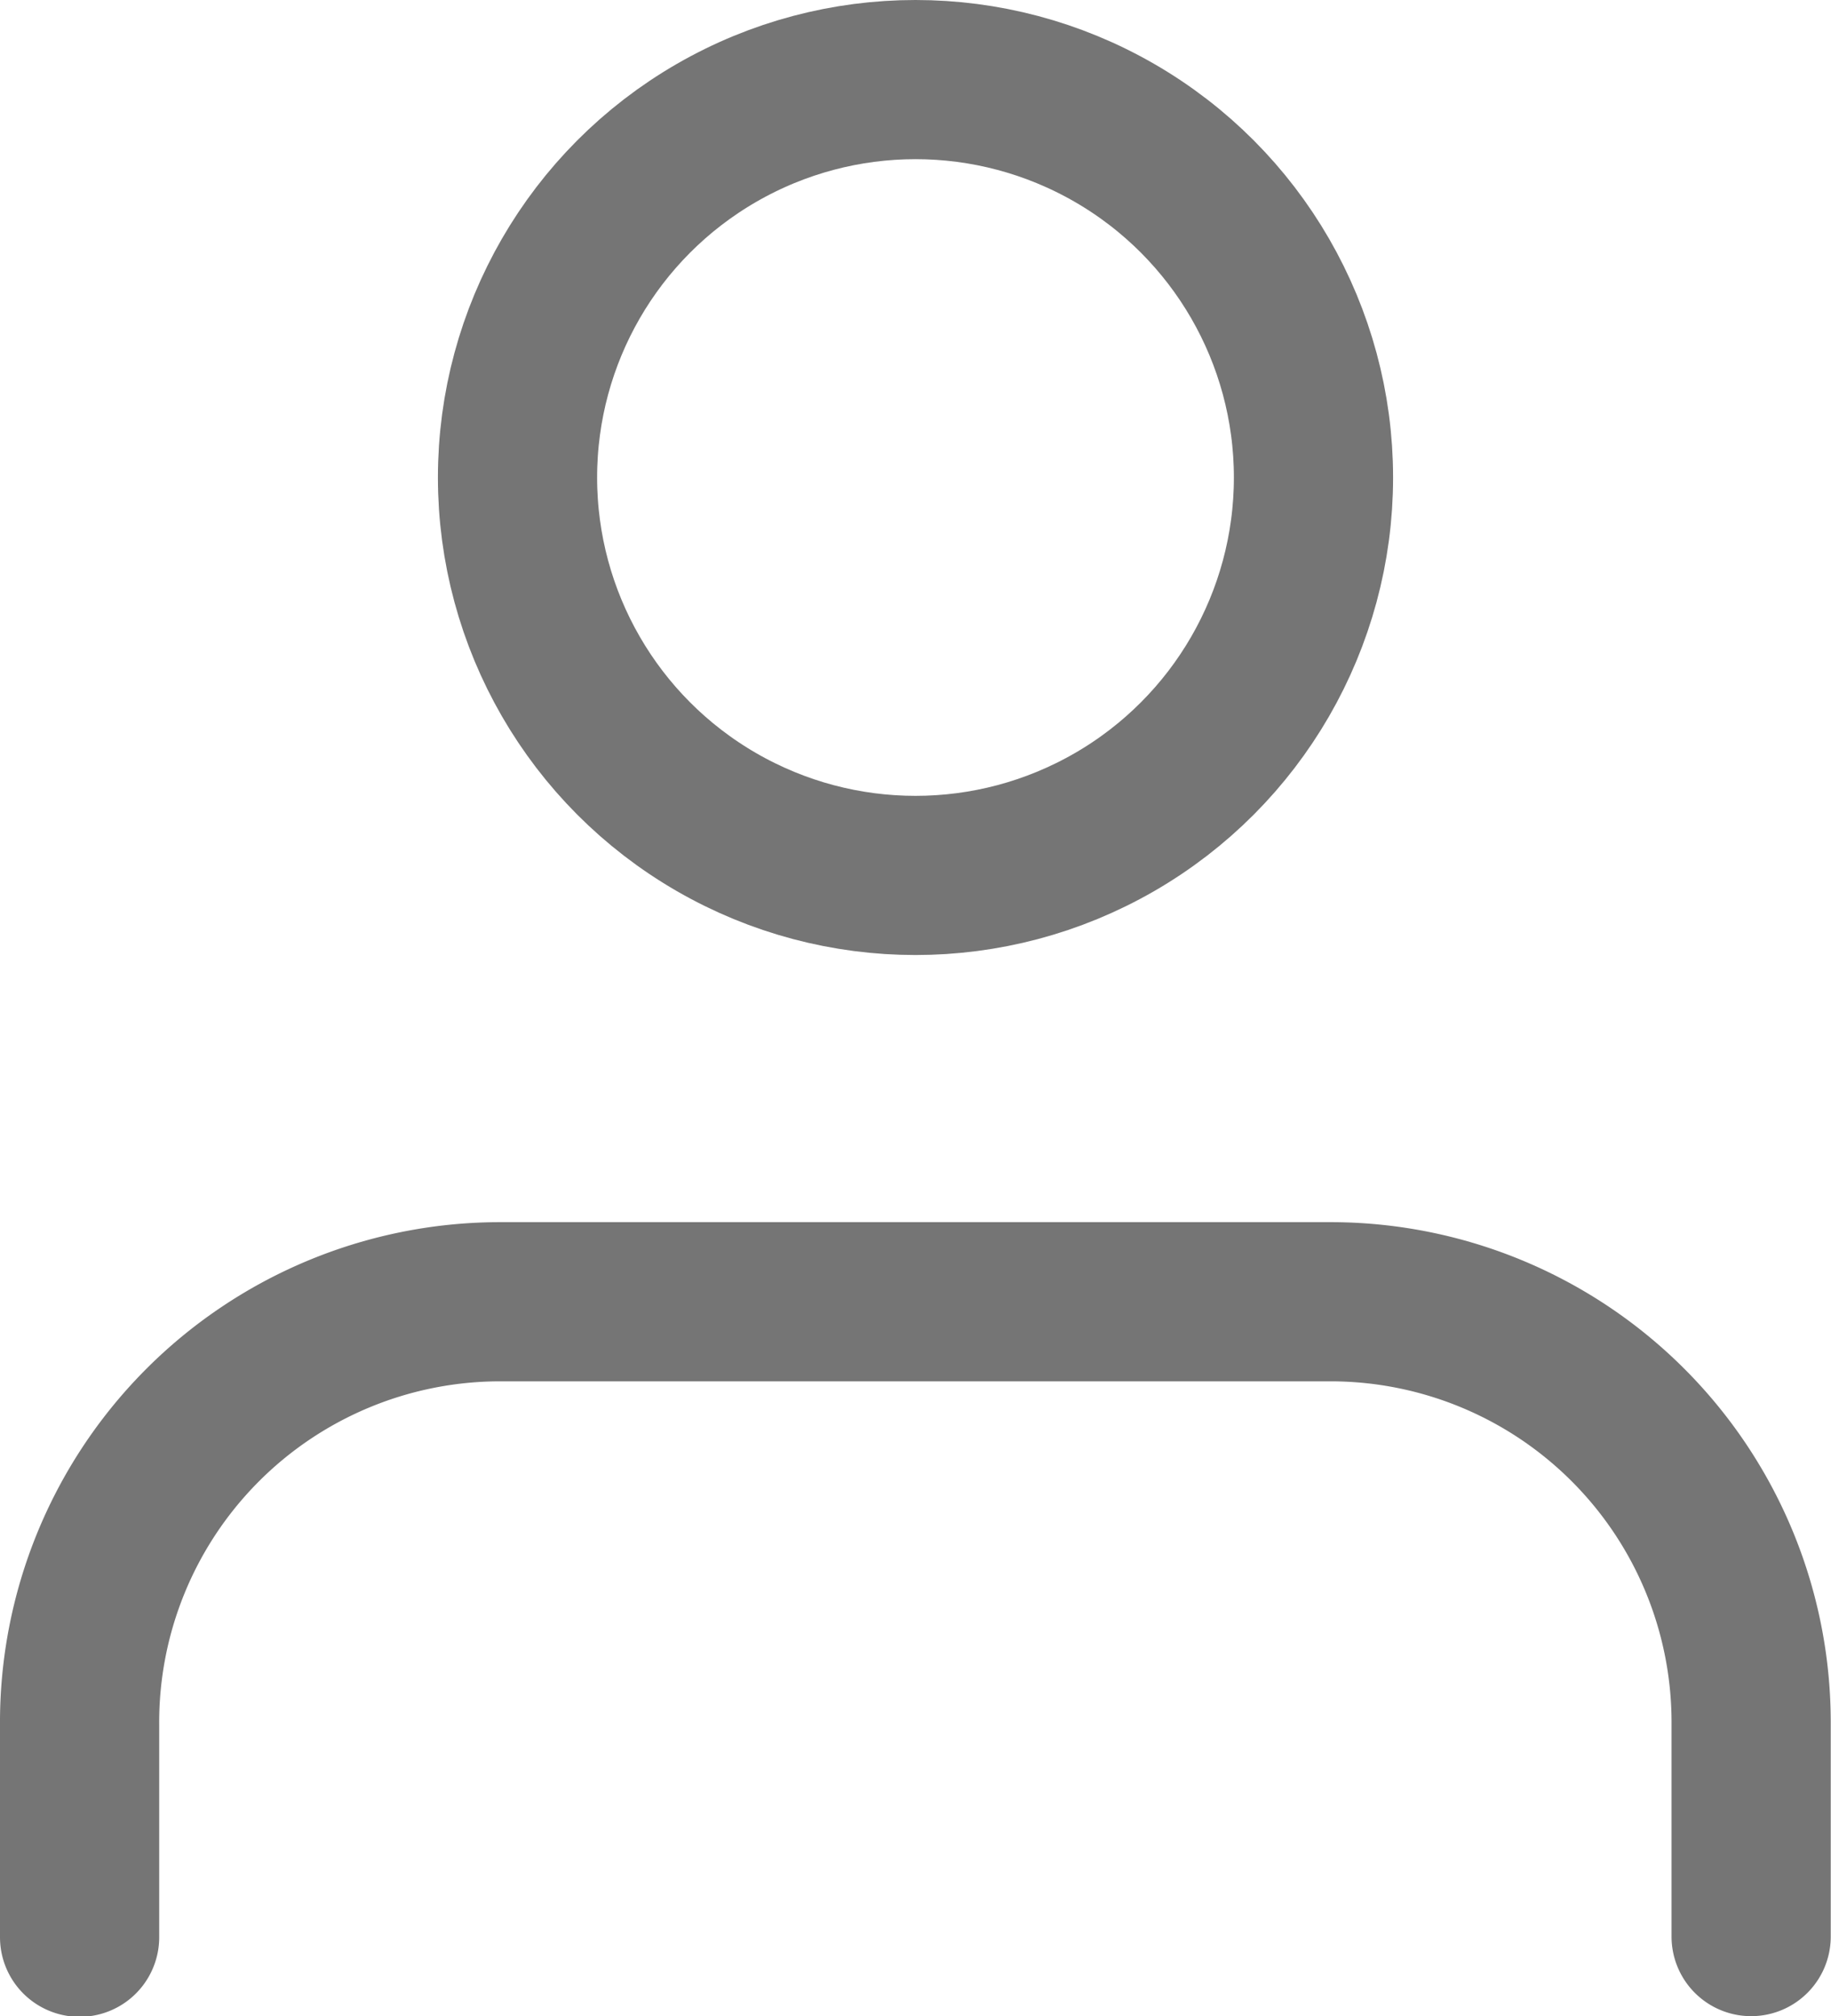
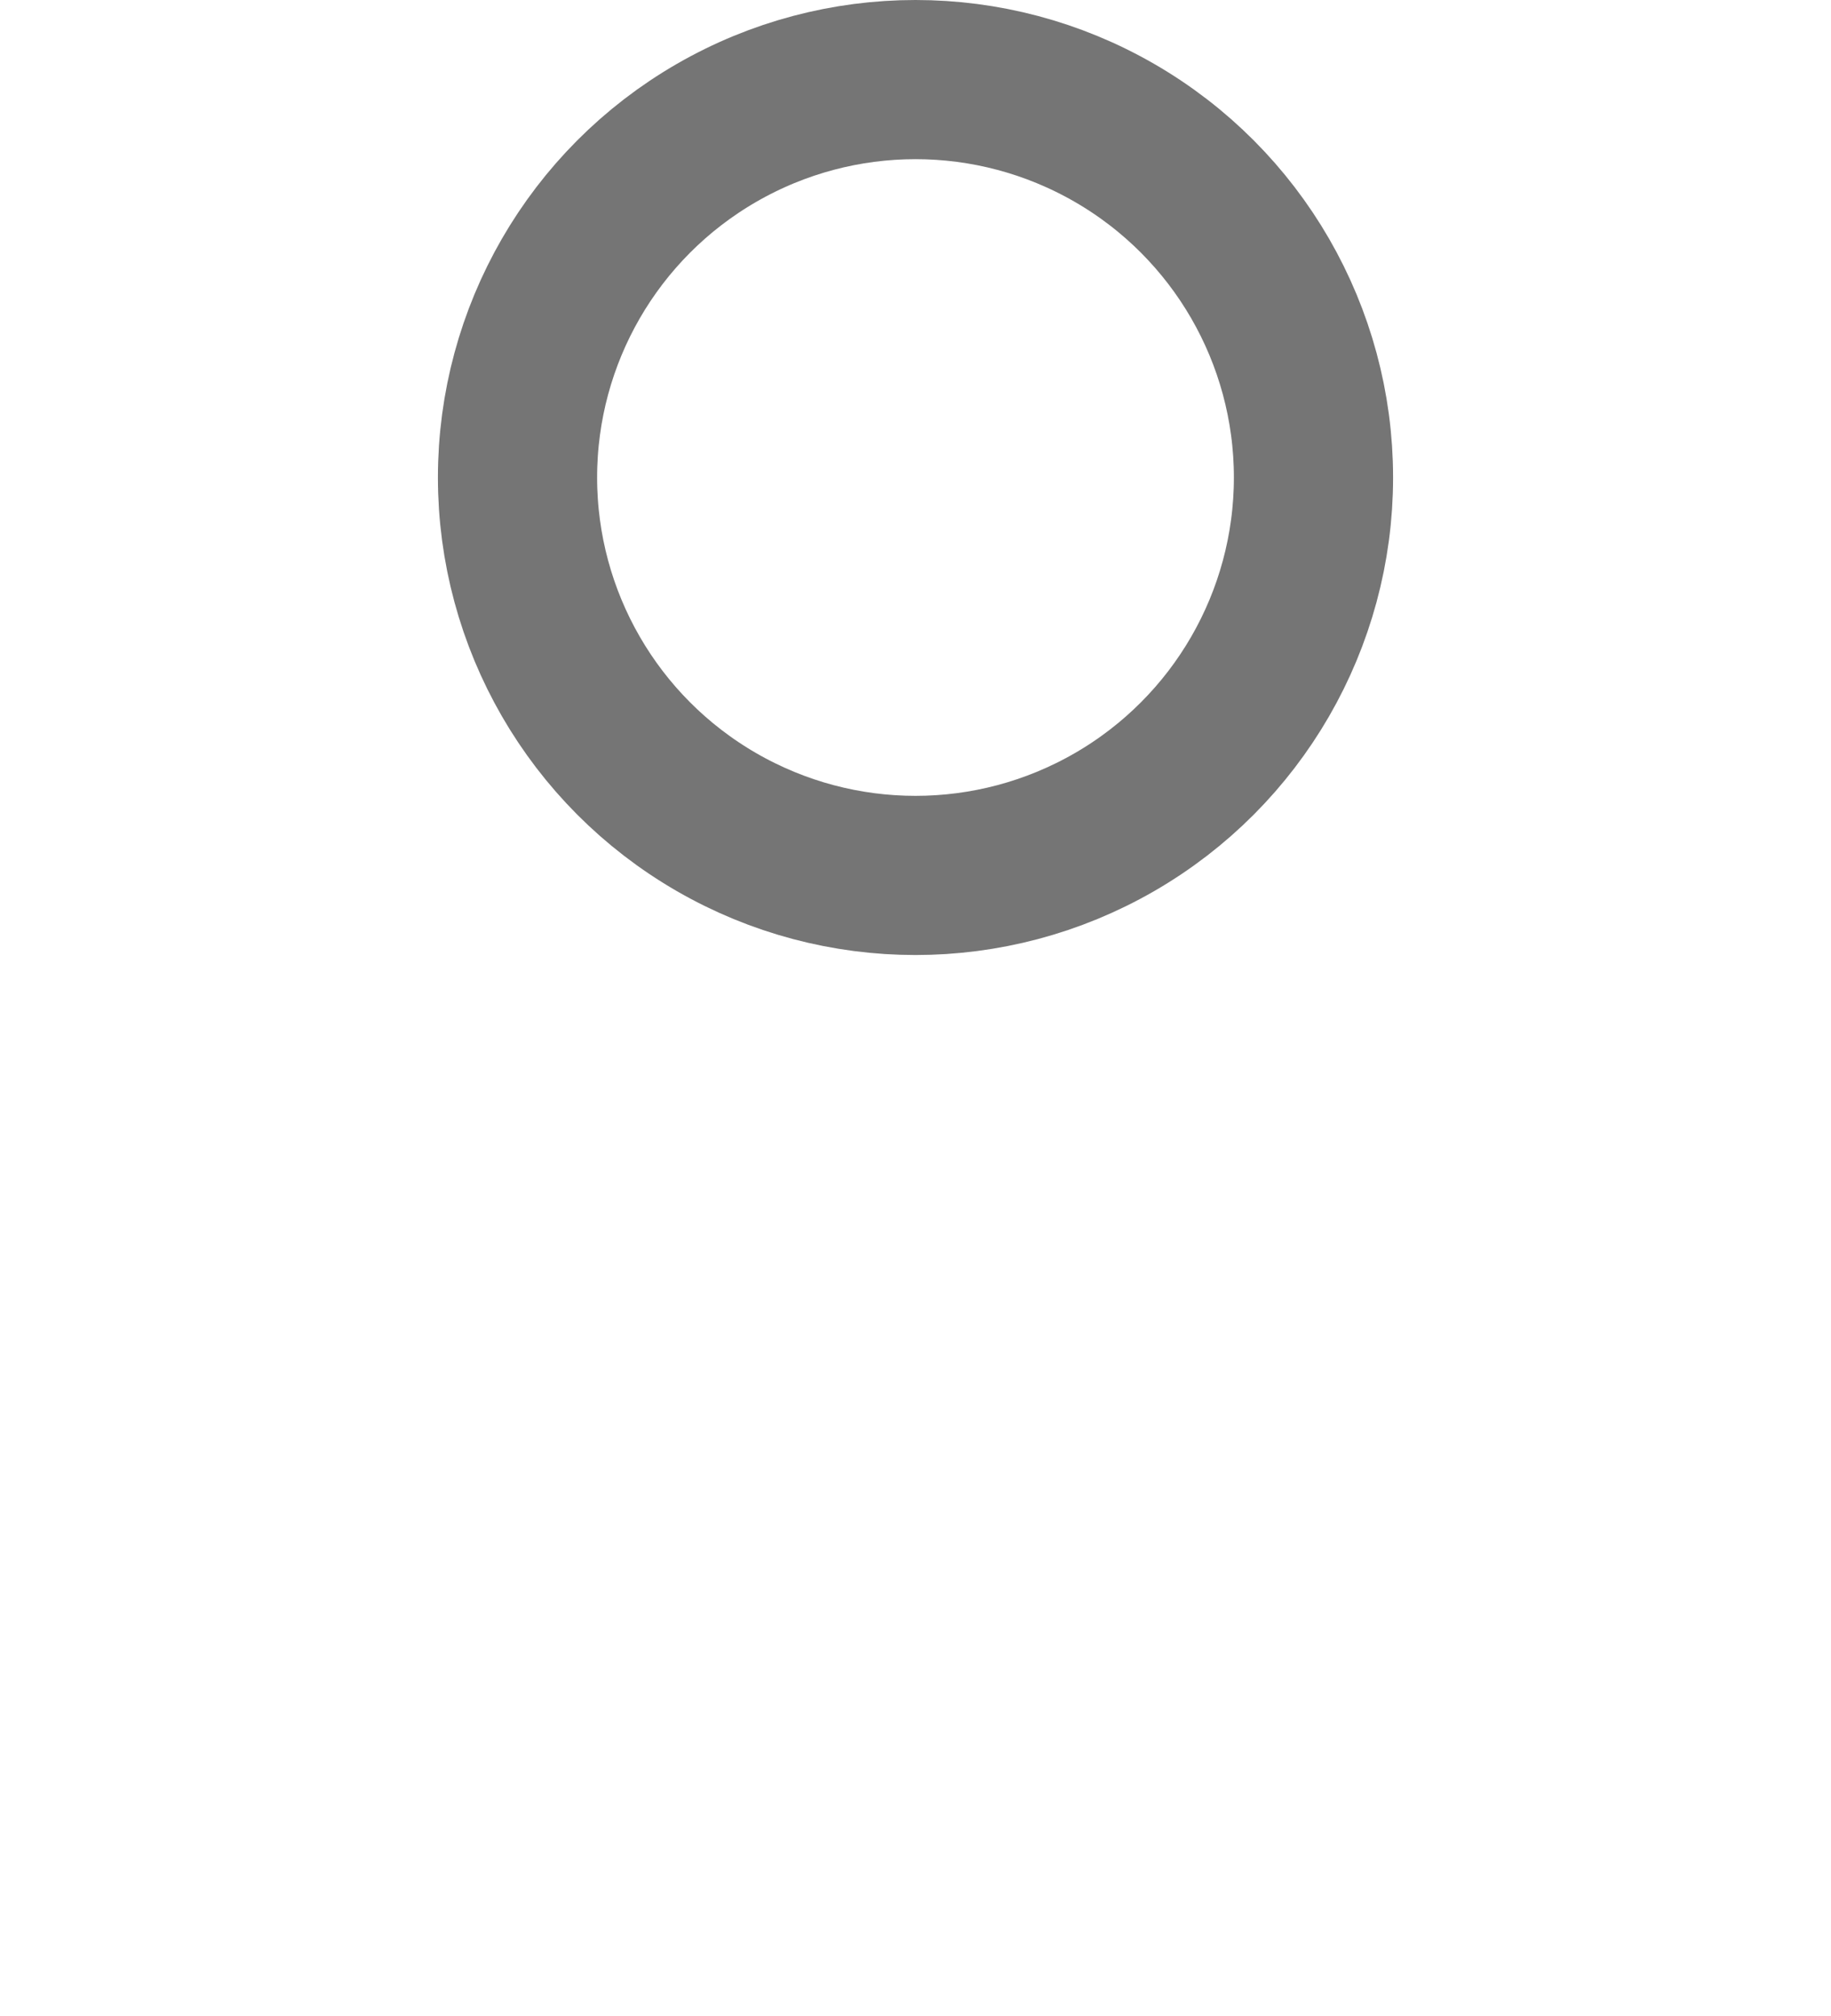
<svg xmlns="http://www.w3.org/2000/svg" width="13.802" height="15.2" viewBox="0 0 13.802 15.2">
  <g id="user" transform="translate(-3.4 -2.579)">
-     <path id="Path_68" data-name="Path 68" d="M16.6,19.786v-1.6A3.171,3.171,0,0,0,13.451,15H7.15A3.171,3.171,0,0,0,4,18.191v1.6" transform="translate(0 -2.607)" fill="none" stroke="#757575" stroke-linecap="round" stroke-linejoin="round" stroke-width="1.2" />
    <circle id="Ellipse_3" data-name="Ellipse 3" cx="3" cy="3" r="3" transform="translate(7.301 3.179)" fill="none" stroke="#757575" stroke-linecap="round" stroke-linejoin="round" stroke-width="1.2" />
  </g>
</svg>